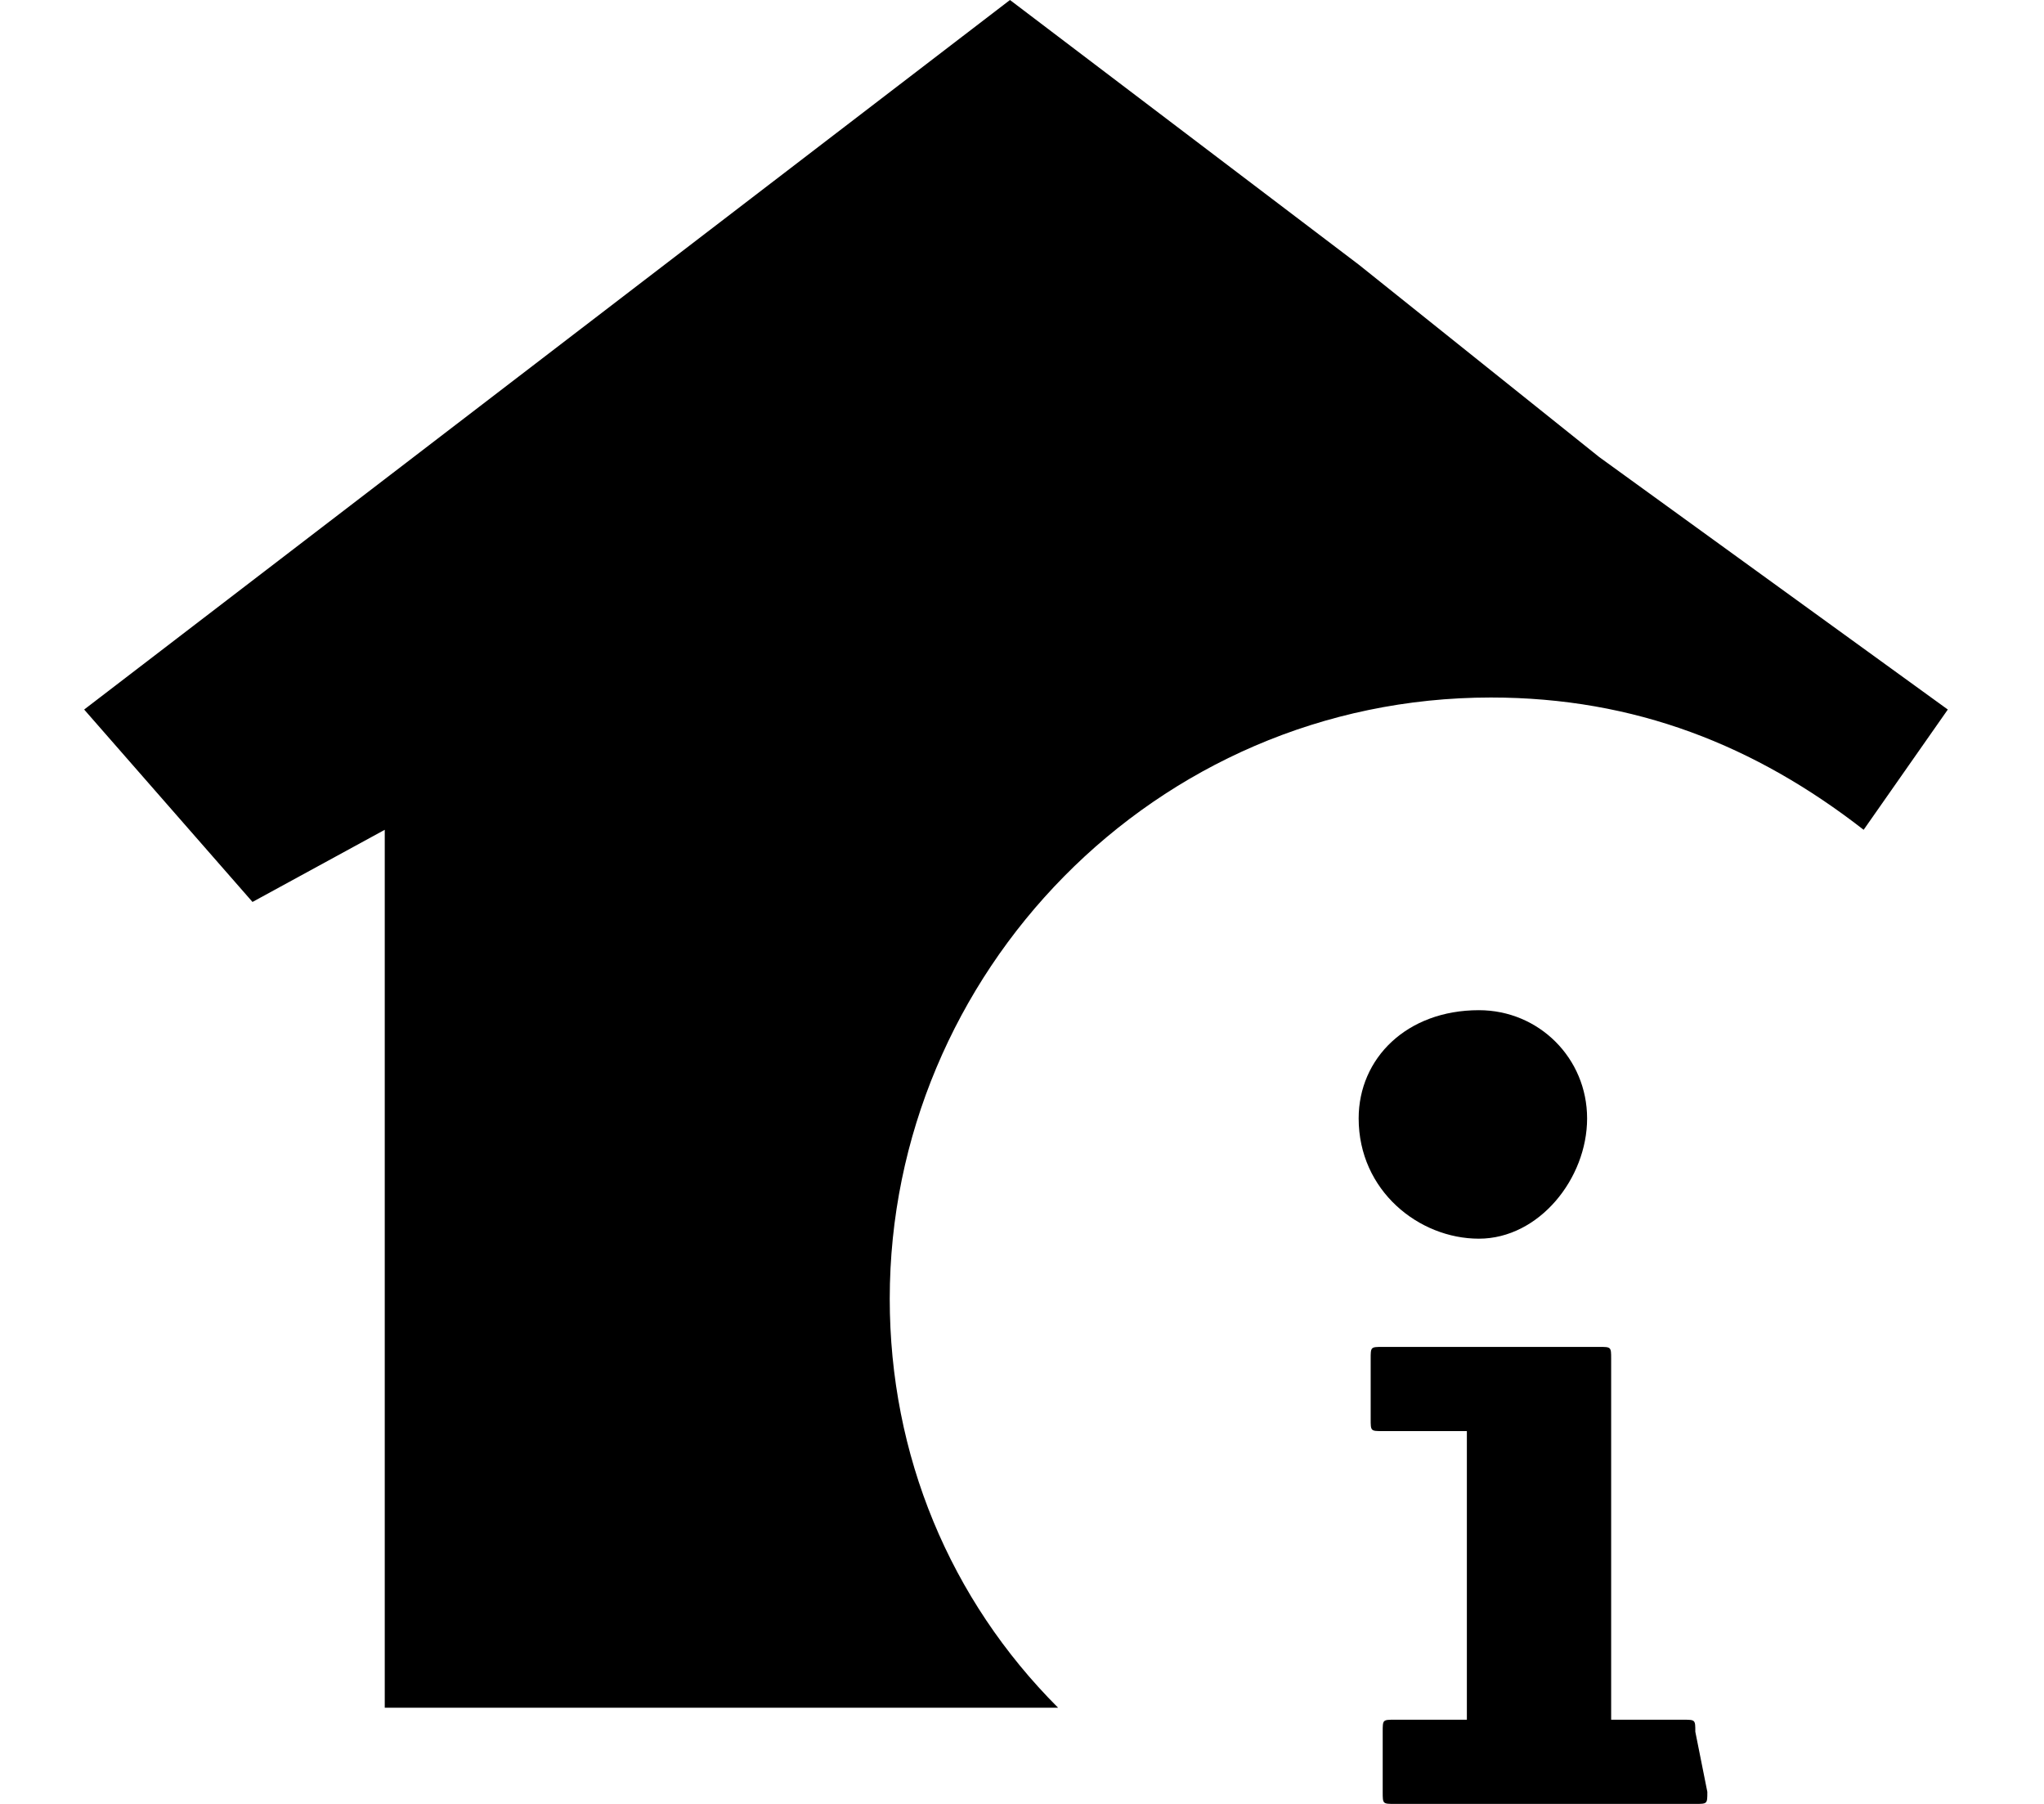
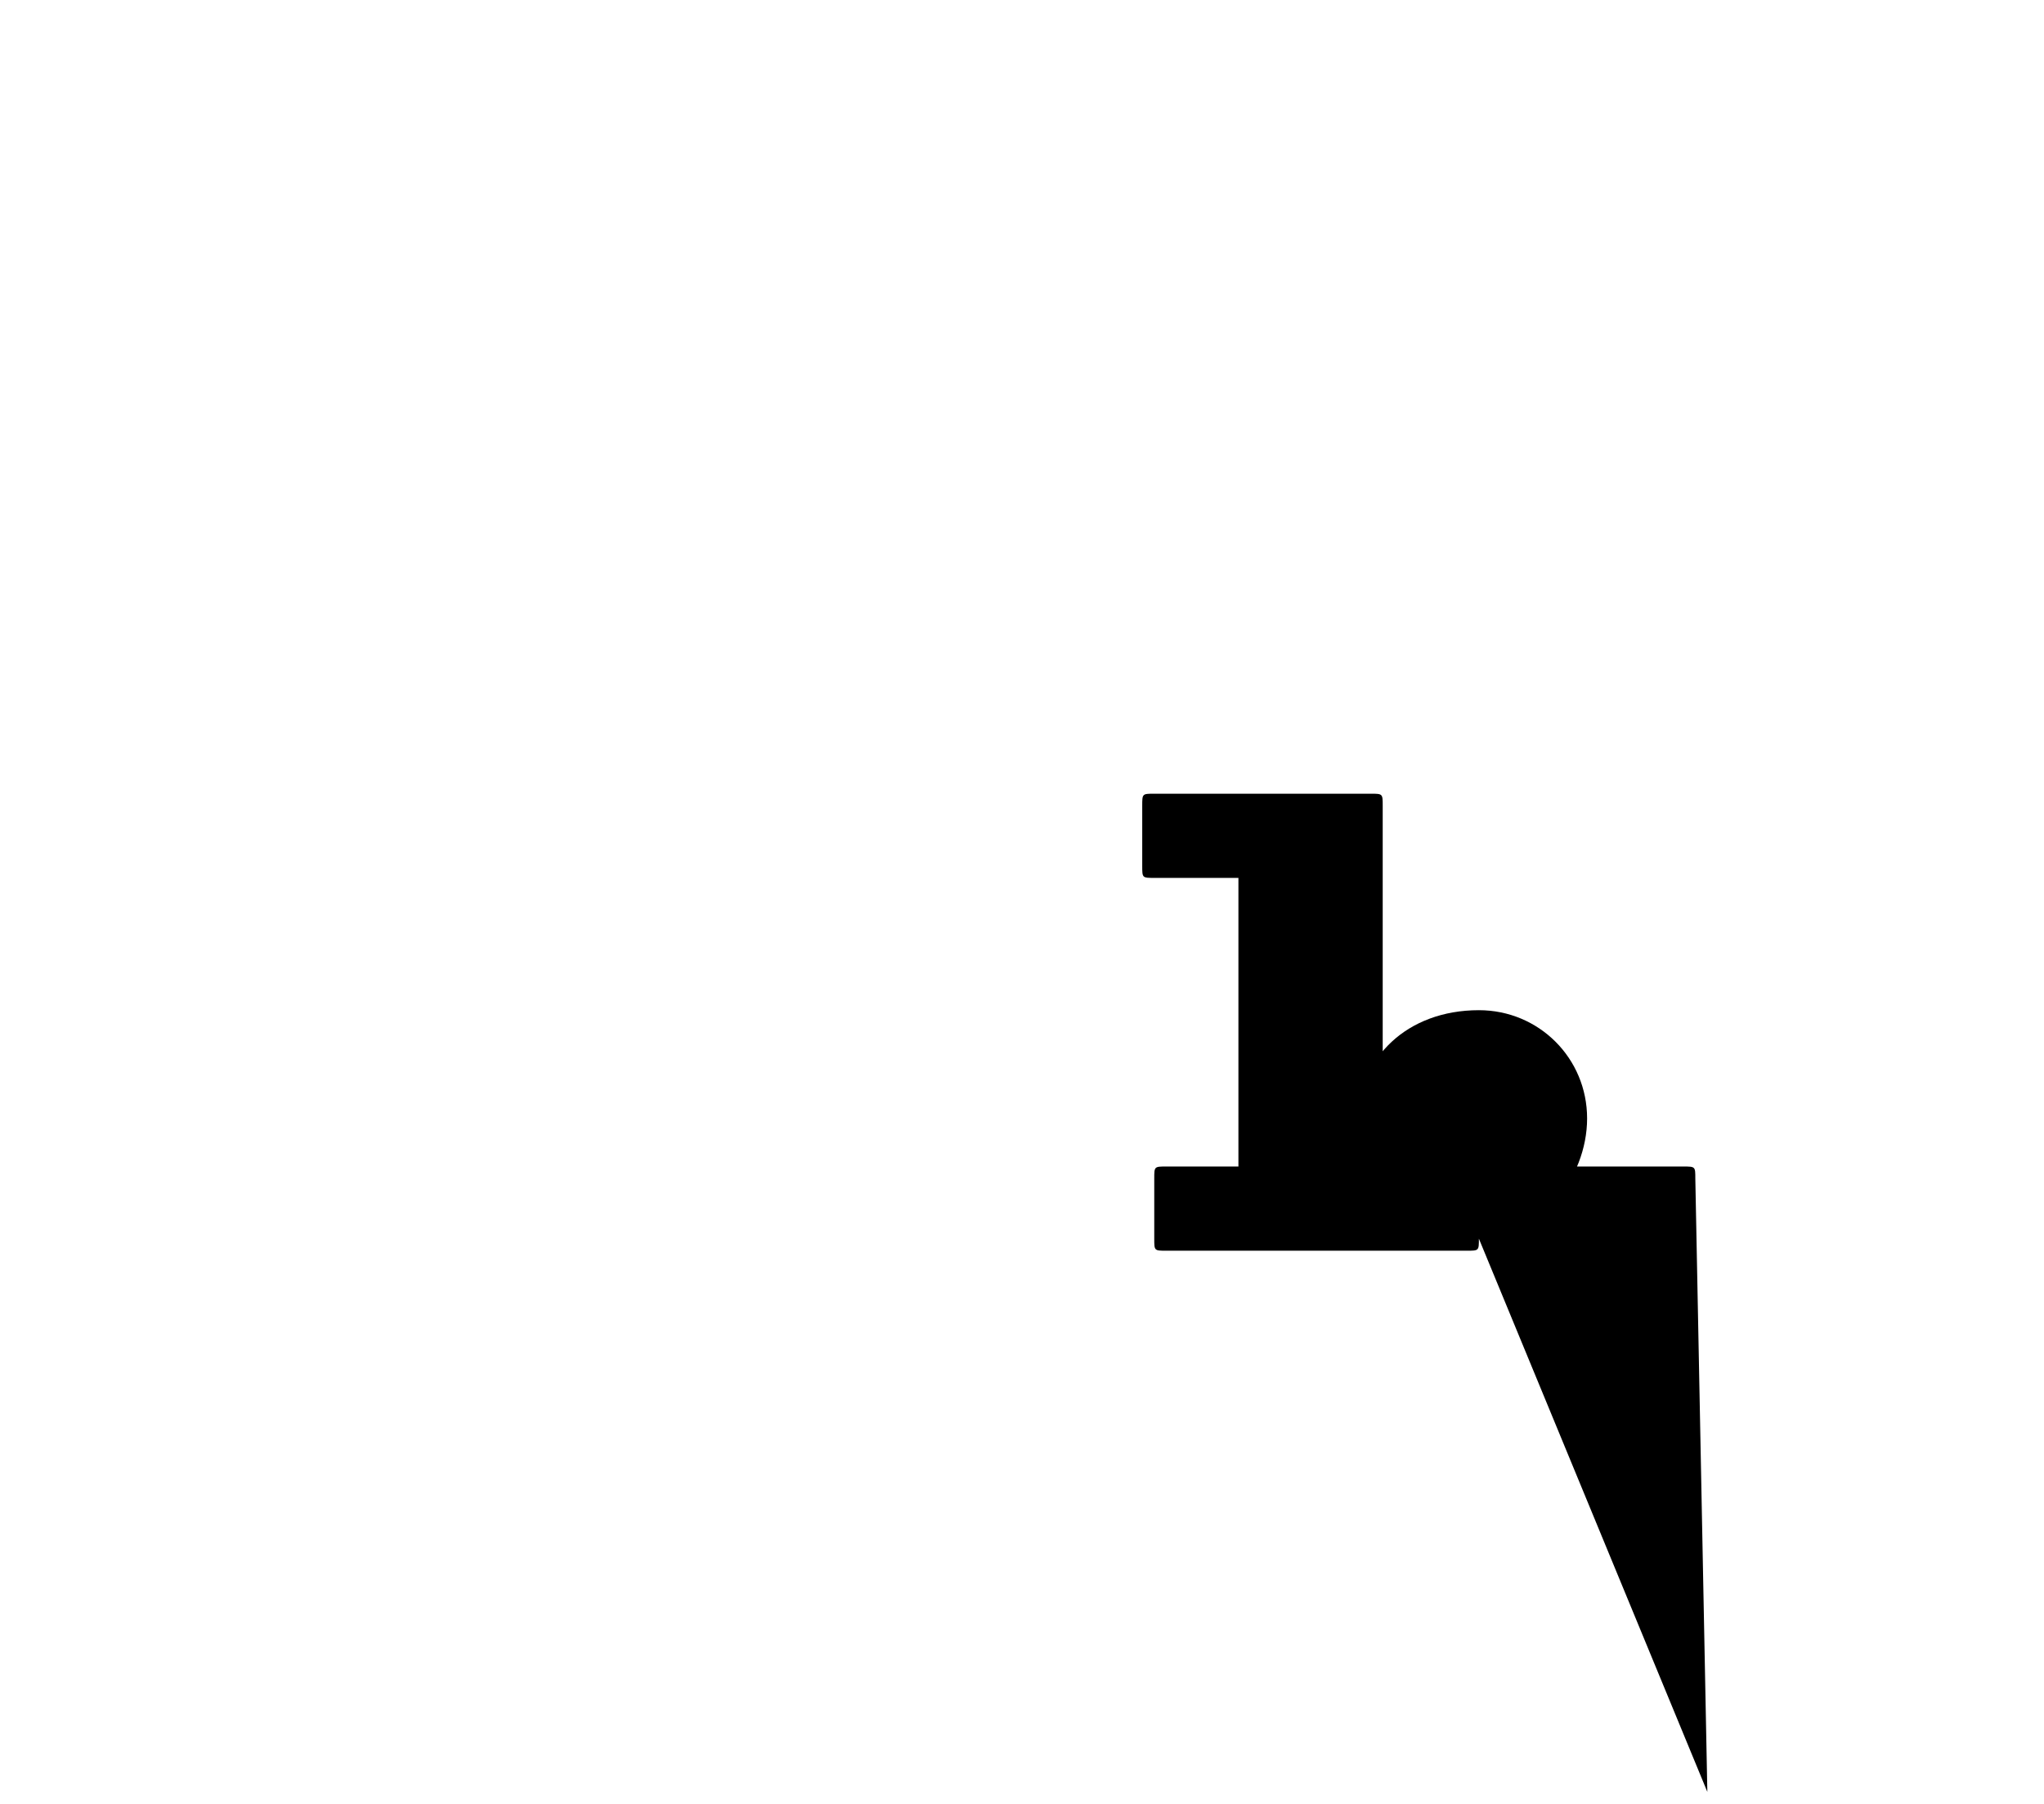
<svg xmlns="http://www.w3.org/2000/svg" version="1.1" id="Layer_1" x="0px" y="0px" viewBox="0 0 17 15" style="enable-background:new 0 0 17 15;" xml:space="preserve">
-   <path d="M8.8,14.2c-0.9-0.9-1.4-2.1-1.4-3.4c0-2.7,2.2-5,5-5c1.2,0,2.2,0.4,3.1,1.1l0.7-1l-2.9-2.1l-2-1.6L8.4,0L0.7,5.9l1.4,1.6  l1.1-0.6v7.3H8.8z" />
-   <path id="Fill-1502" d="M12.3,10.3c-0.5,0-1-0.4-1-1c0-0.5,0.4-0.9,1-0.9c0.5,0,0.9,0.4,0.9,0.9S12.8,10.3,12.3,10.3z M14.2,14.9  c0,0.1,0,0.1-0.1,0.1h-2.5c-0.1,0-0.1,0-0.1-0.1v-0.5c0-0.1,0-0.1,0.1-0.1h0.6v-2.4h-0.7c-0.1,0-0.1,0-0.1-0.1v-0.5  c0-0.1,0-0.1,0.1-0.1h1.8c0.1,0,0.1,0,0.1,0.1v3H14c0.1,0,0.1,0,0.1,0.1L14.2,14.9L14.2,14.9z" />
+   <path id="Fill-1502" d="M12.3,10.3c-0.5,0-1-0.4-1-1c0-0.5,0.4-0.9,1-0.9c0.5,0,0.9,0.4,0.9,0.9S12.8,10.3,12.3,10.3z c0,0.1,0,0.1-0.1,0.1h-2.5c-0.1,0-0.1,0-0.1-0.1v-0.5c0-0.1,0-0.1,0.1-0.1h0.6v-2.4h-0.7c-0.1,0-0.1,0-0.1-0.1v-0.5  c0-0.1,0-0.1,0.1-0.1h1.8c0.1,0,0.1,0,0.1,0.1v3H14c0.1,0,0.1,0,0.1,0.1L14.2,14.9L14.2,14.9z" />
</svg>